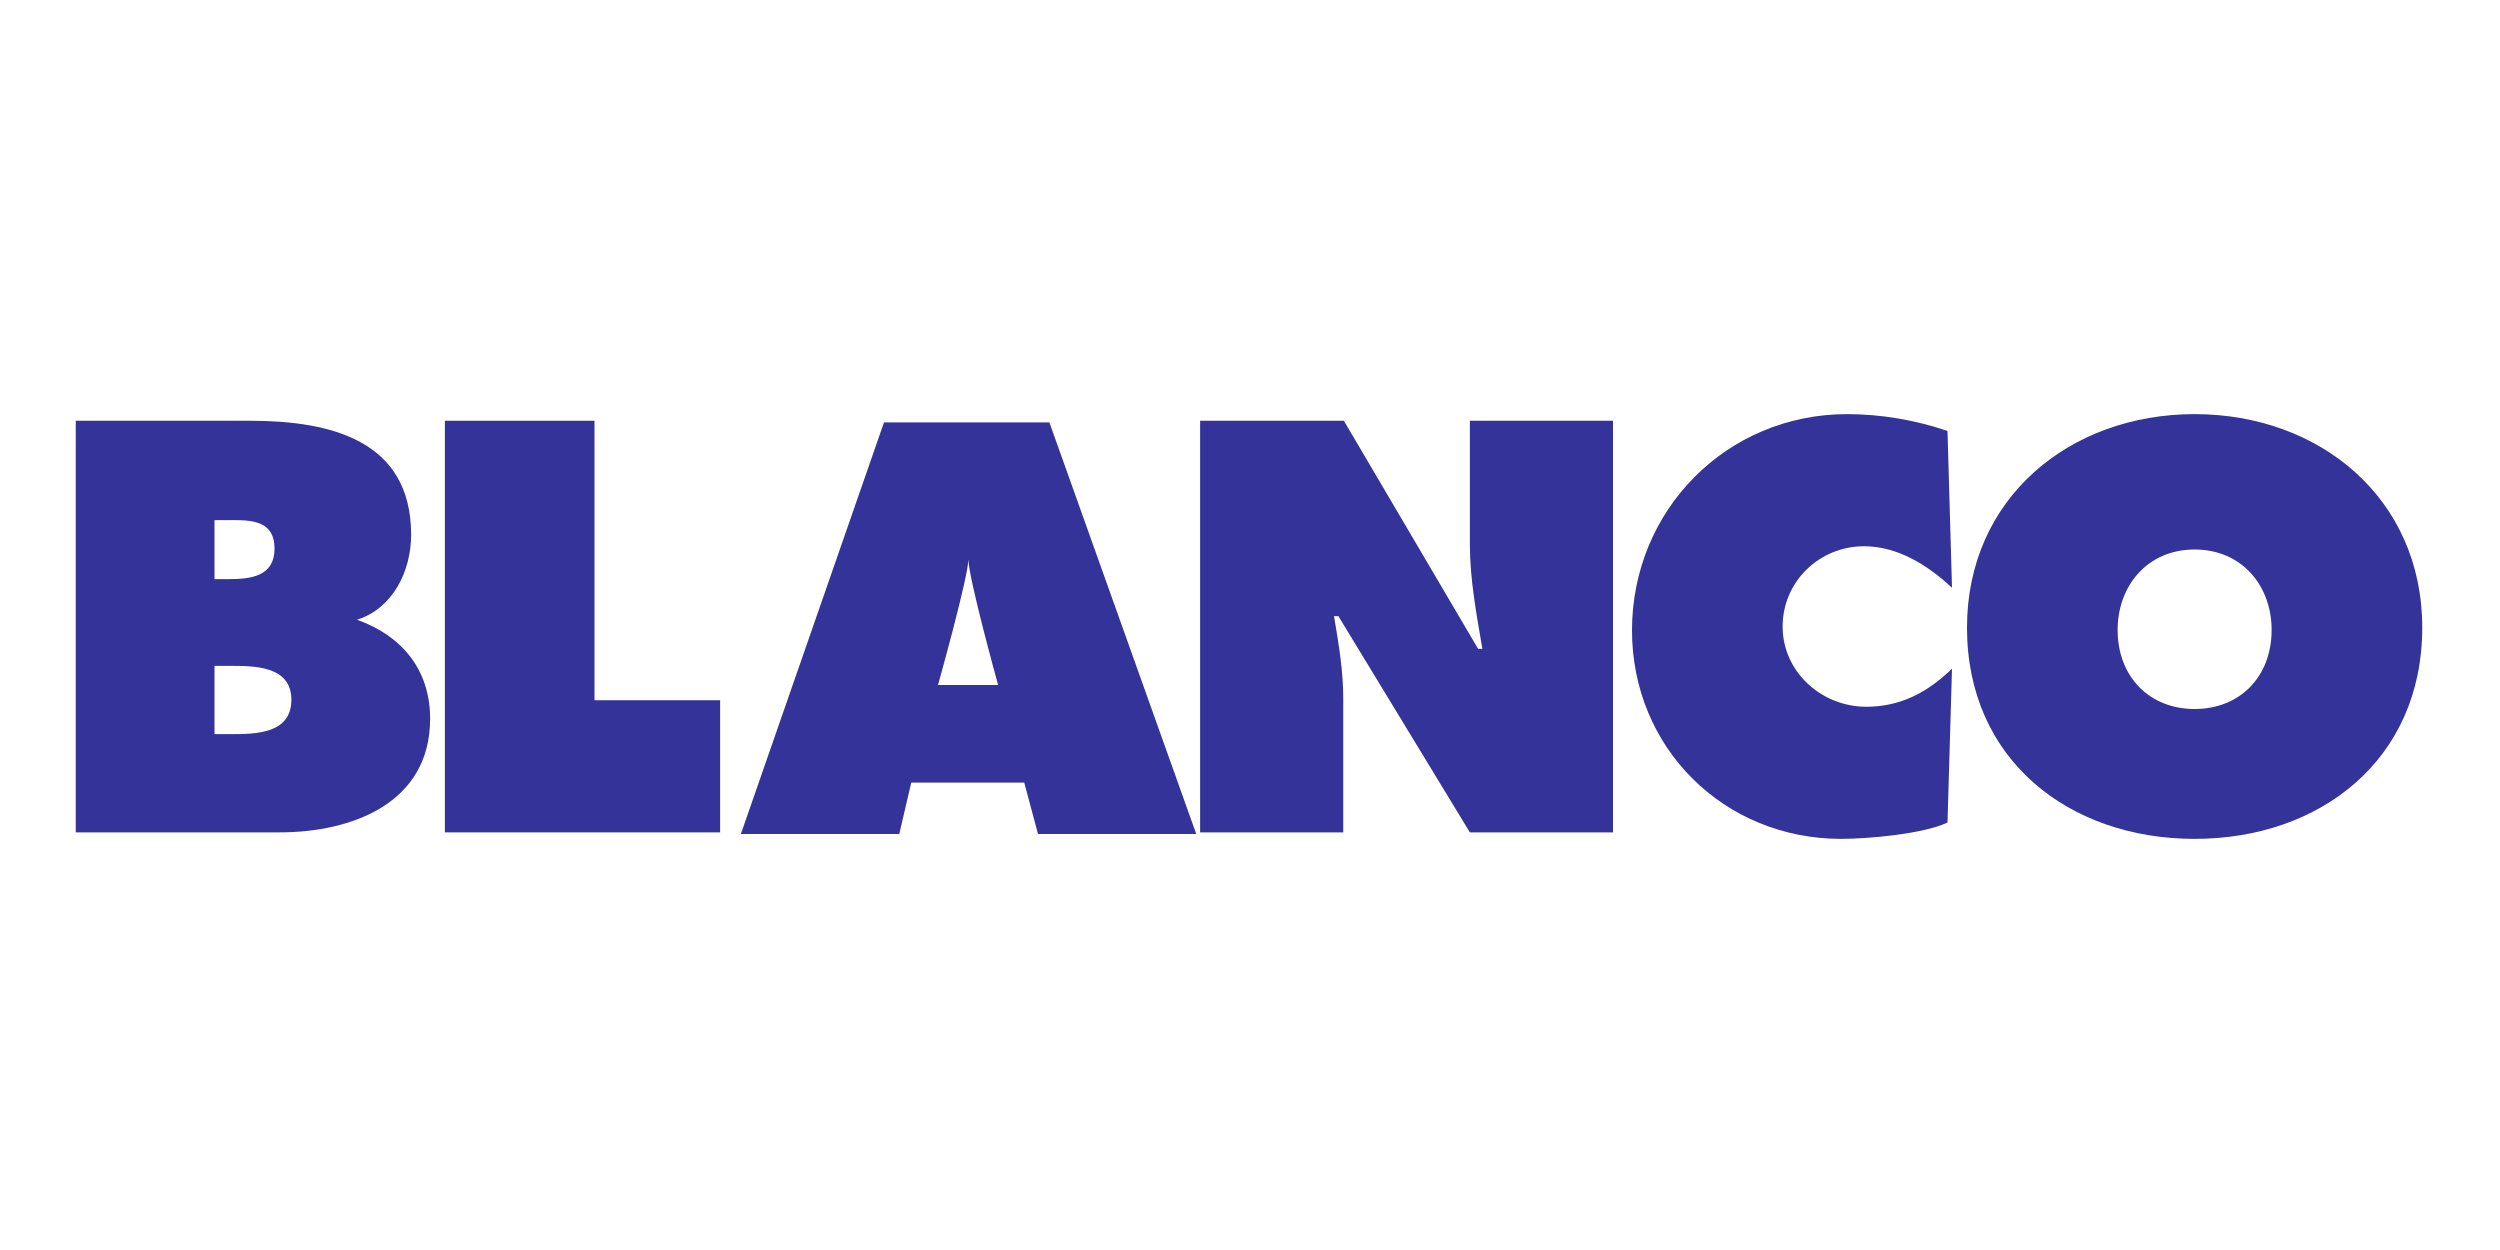
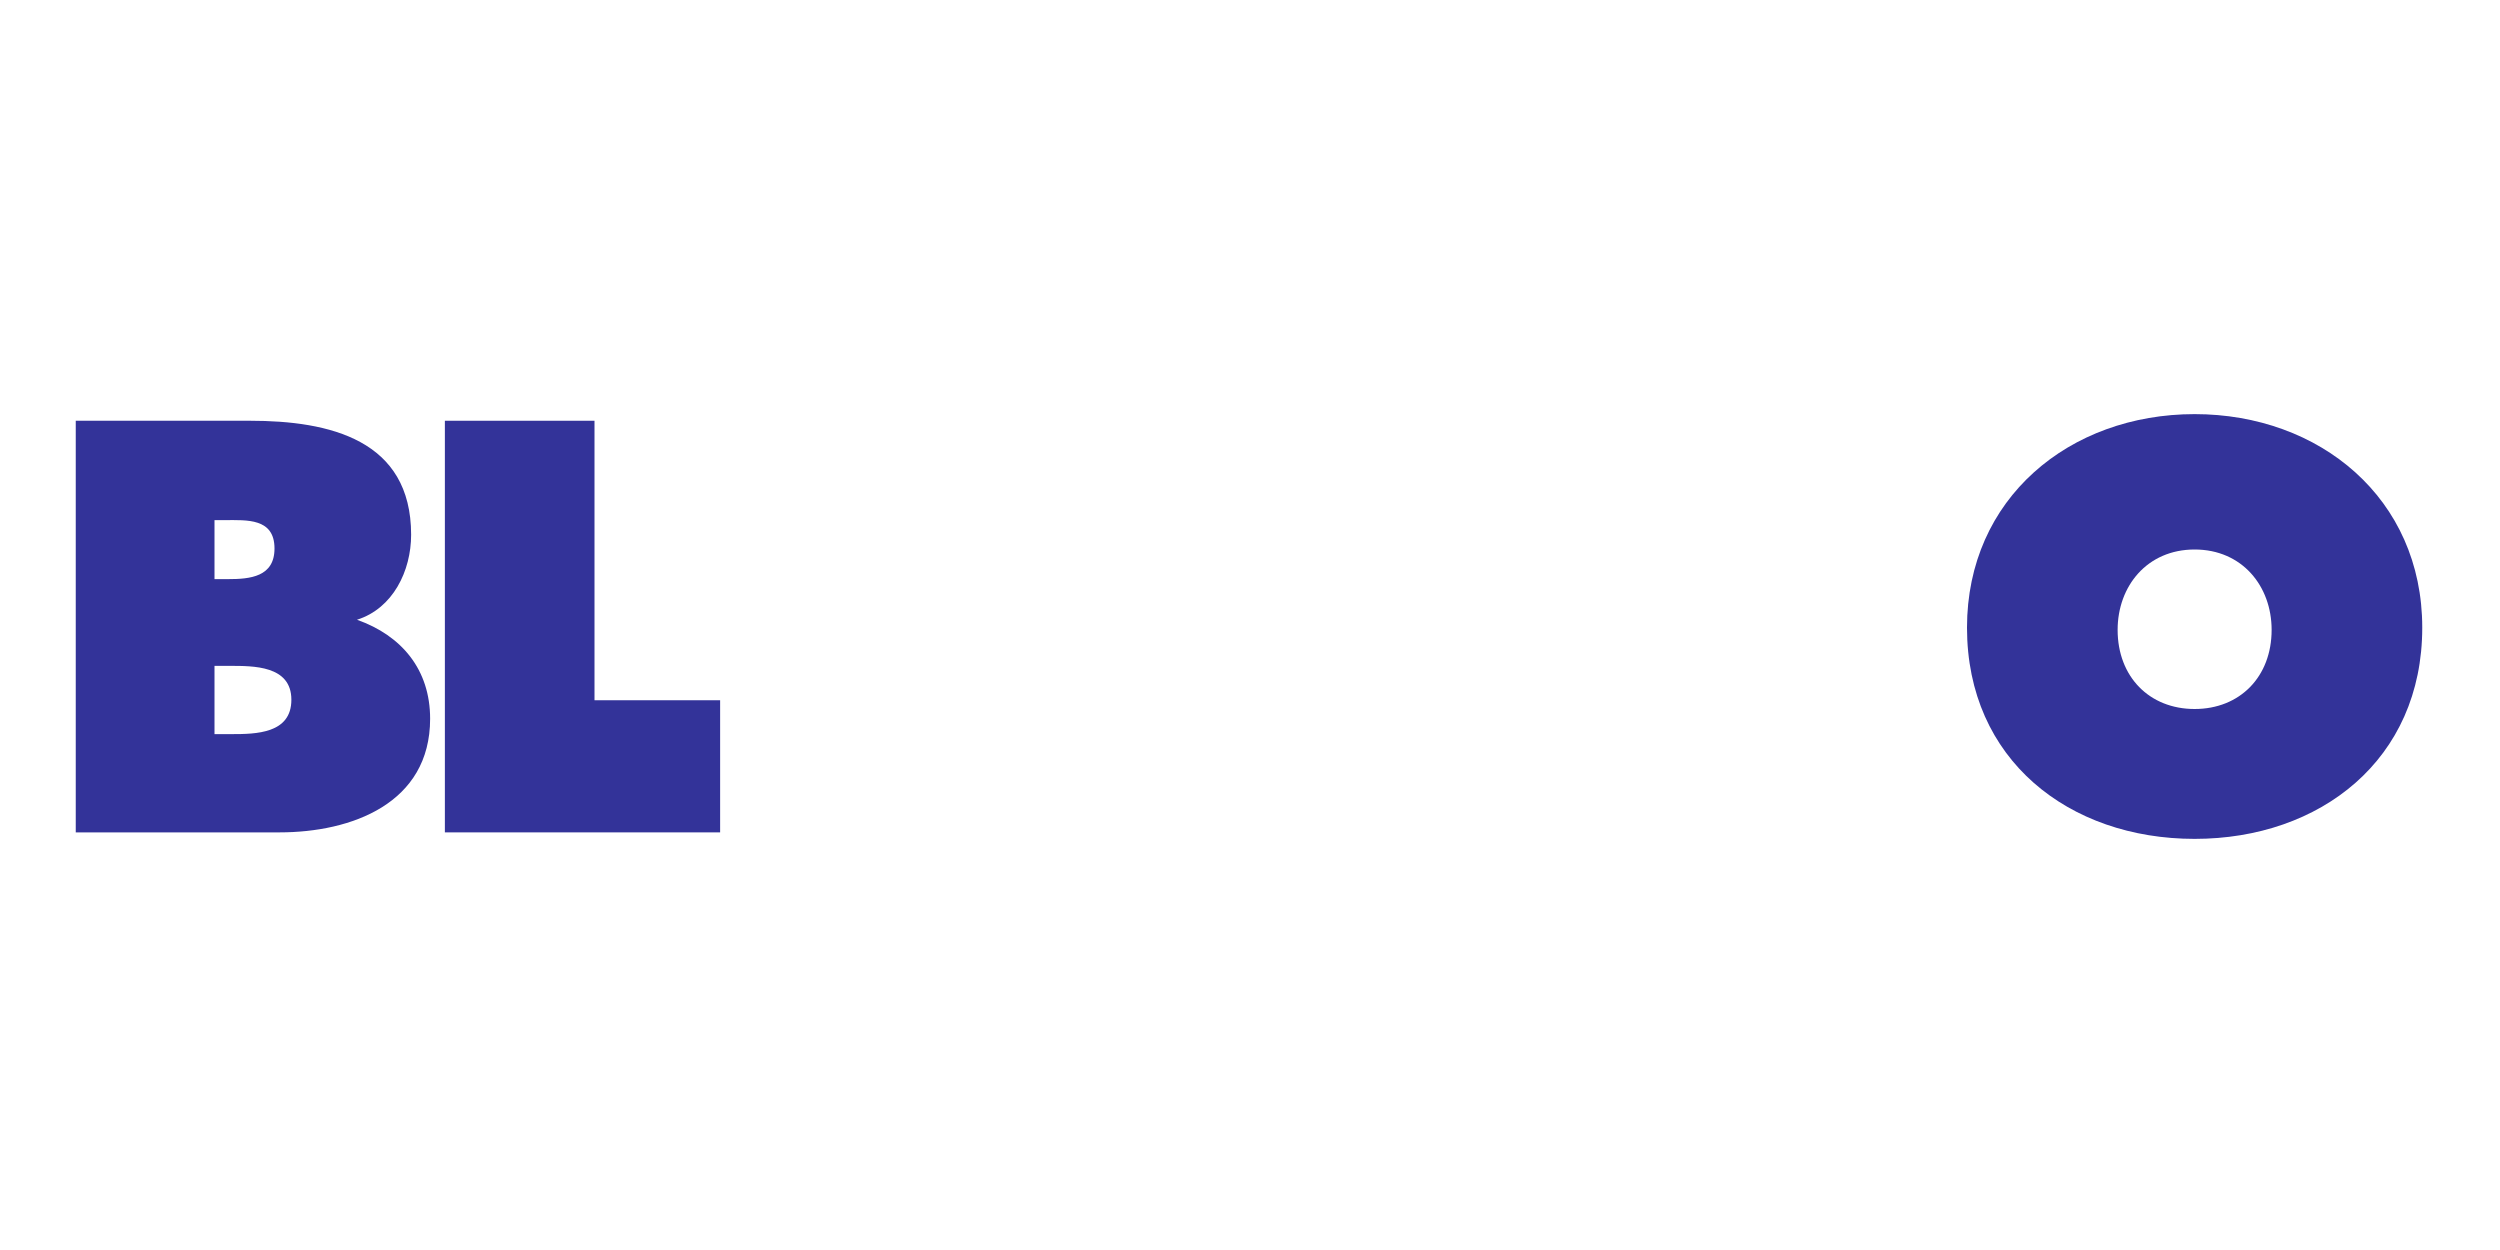
<svg xmlns="http://www.w3.org/2000/svg" xml:space="preserve" width="200px" height="100px" version="1.1" style="shape-rendering:geometricPrecision; text-rendering:geometricPrecision; image-rendering:optimizeQuality; fill-rule:evenodd; clip-rule:evenodd" viewBox="0 0 200 100">
  <defs>
    <style type="text/css">
   
    .fil0 {fill:#333399}
   
  </style>
  </defs>
  <g id="Ebene_x0020_1">
    <g id="_2838884942304">
      <g id="Design---Kernseiten">
        <g id="Blanco_Logo_blau">
          <path id="Fill-1" class="fil0" d="M17.16 58.73l1.35 0c1.97,0 4.8,-0.04 4.8,-2.75 0,-2.75 -3.05,-2.71 -4.97,-2.71l-1.18 0 0 5.46zm1.09 -12.4c1.75,0 3.71,-0.18 3.71,-2.45 0,-2.45 -2.23,-2.27 -3.97,-2.27l-0.83 0 0 4.72 1.09 0zm-12.19 -12.67l13.94 0c6.37,0 12.89,1.52 12.89,9.12 0,2.89 -1.45,5.89 -4.33,6.8 3.58,1.27 5.85,3.99 5.85,7.92 0,6.78 -6.29,9.09 -12.05,9.09l-16.3 0 0 -32.93z" />
          <polygon id="Fill-3" class="fil0" points="35.59,33.66 47.56,33.66 47.56,56.02 57.61,56.02 57.61,66.59 35.59,66.59 " />
-           <path id="Fill-12" class="fil0" d="M77.47 44.74c0,1.39 -2.43,10.06 -2.43,10.06l4.81 0c0,0 -2.38,-8.59 -2.38,-10.06l0 0zm-5.53 21.98l-12.67 0 11.45 -32.93 13.23 0 11.75 32.93 -12.66 0 -1.1 -4.11 -9.04 0 -0.96 4.11z" />
-           <path id="Fill-5" class="fil0" d="M96.01 33.66l11.5 0 10.74 18.25 0.34 0c-0.47,-2.75 -1,-5.58 -1,-8.38l0 -9.87 11.45 0 0 32.93 -11.45 0 -10.52 -17.3 -0.35 0c0.39,2.28 0.74,4.42 0.74,6.6l0 10.7 -11.45 0 0 -32.93z" />
-           <path id="Fill-7" class="fil0" d="M156.16 47.02c-1.92,-1.79 -4.33,-3.32 -7.04,-3.32 -3.58,0 -6.51,2.84 -6.51,6.42 0,3.63 3.11,6.42 6.69,6.42 2.75,0 4.94,-1.17 6.86,-3.05l-0.36 12.31c-1.92,0.92 -6.37,1.31 -8.51,1.31 -9.39,0 -16.73,-7.29 -16.73,-16.68 0,-9.61 7.56,-17.3 17.21,-17.3 2.71,0 5.51,0.48 8.03,1.35l0.36 12.54z" />
          <path id="Fill-9" class="fil0" d="M169.41 50.39c0,3.75 2.54,6.33 6.16,6.33 3.62,0 6.16,-2.58 6.16,-6.33 0,-3.5 -2.36,-6.43 -6.16,-6.43 -3.8,0 -6.16,2.93 -6.16,6.43l0 0zm24.37 -0.18c0,10.57 -8.17,16.9 -18.21,16.9 -10.05,0 -18.21,-6.33 -18.21,-16.9 0,-10.35 8.2,-17.08 18.21,-17.08 10,0 18.21,6.73 18.21,17.08l0 0z" />
        </g>
      </g>
    </g>
  </g>
</svg>